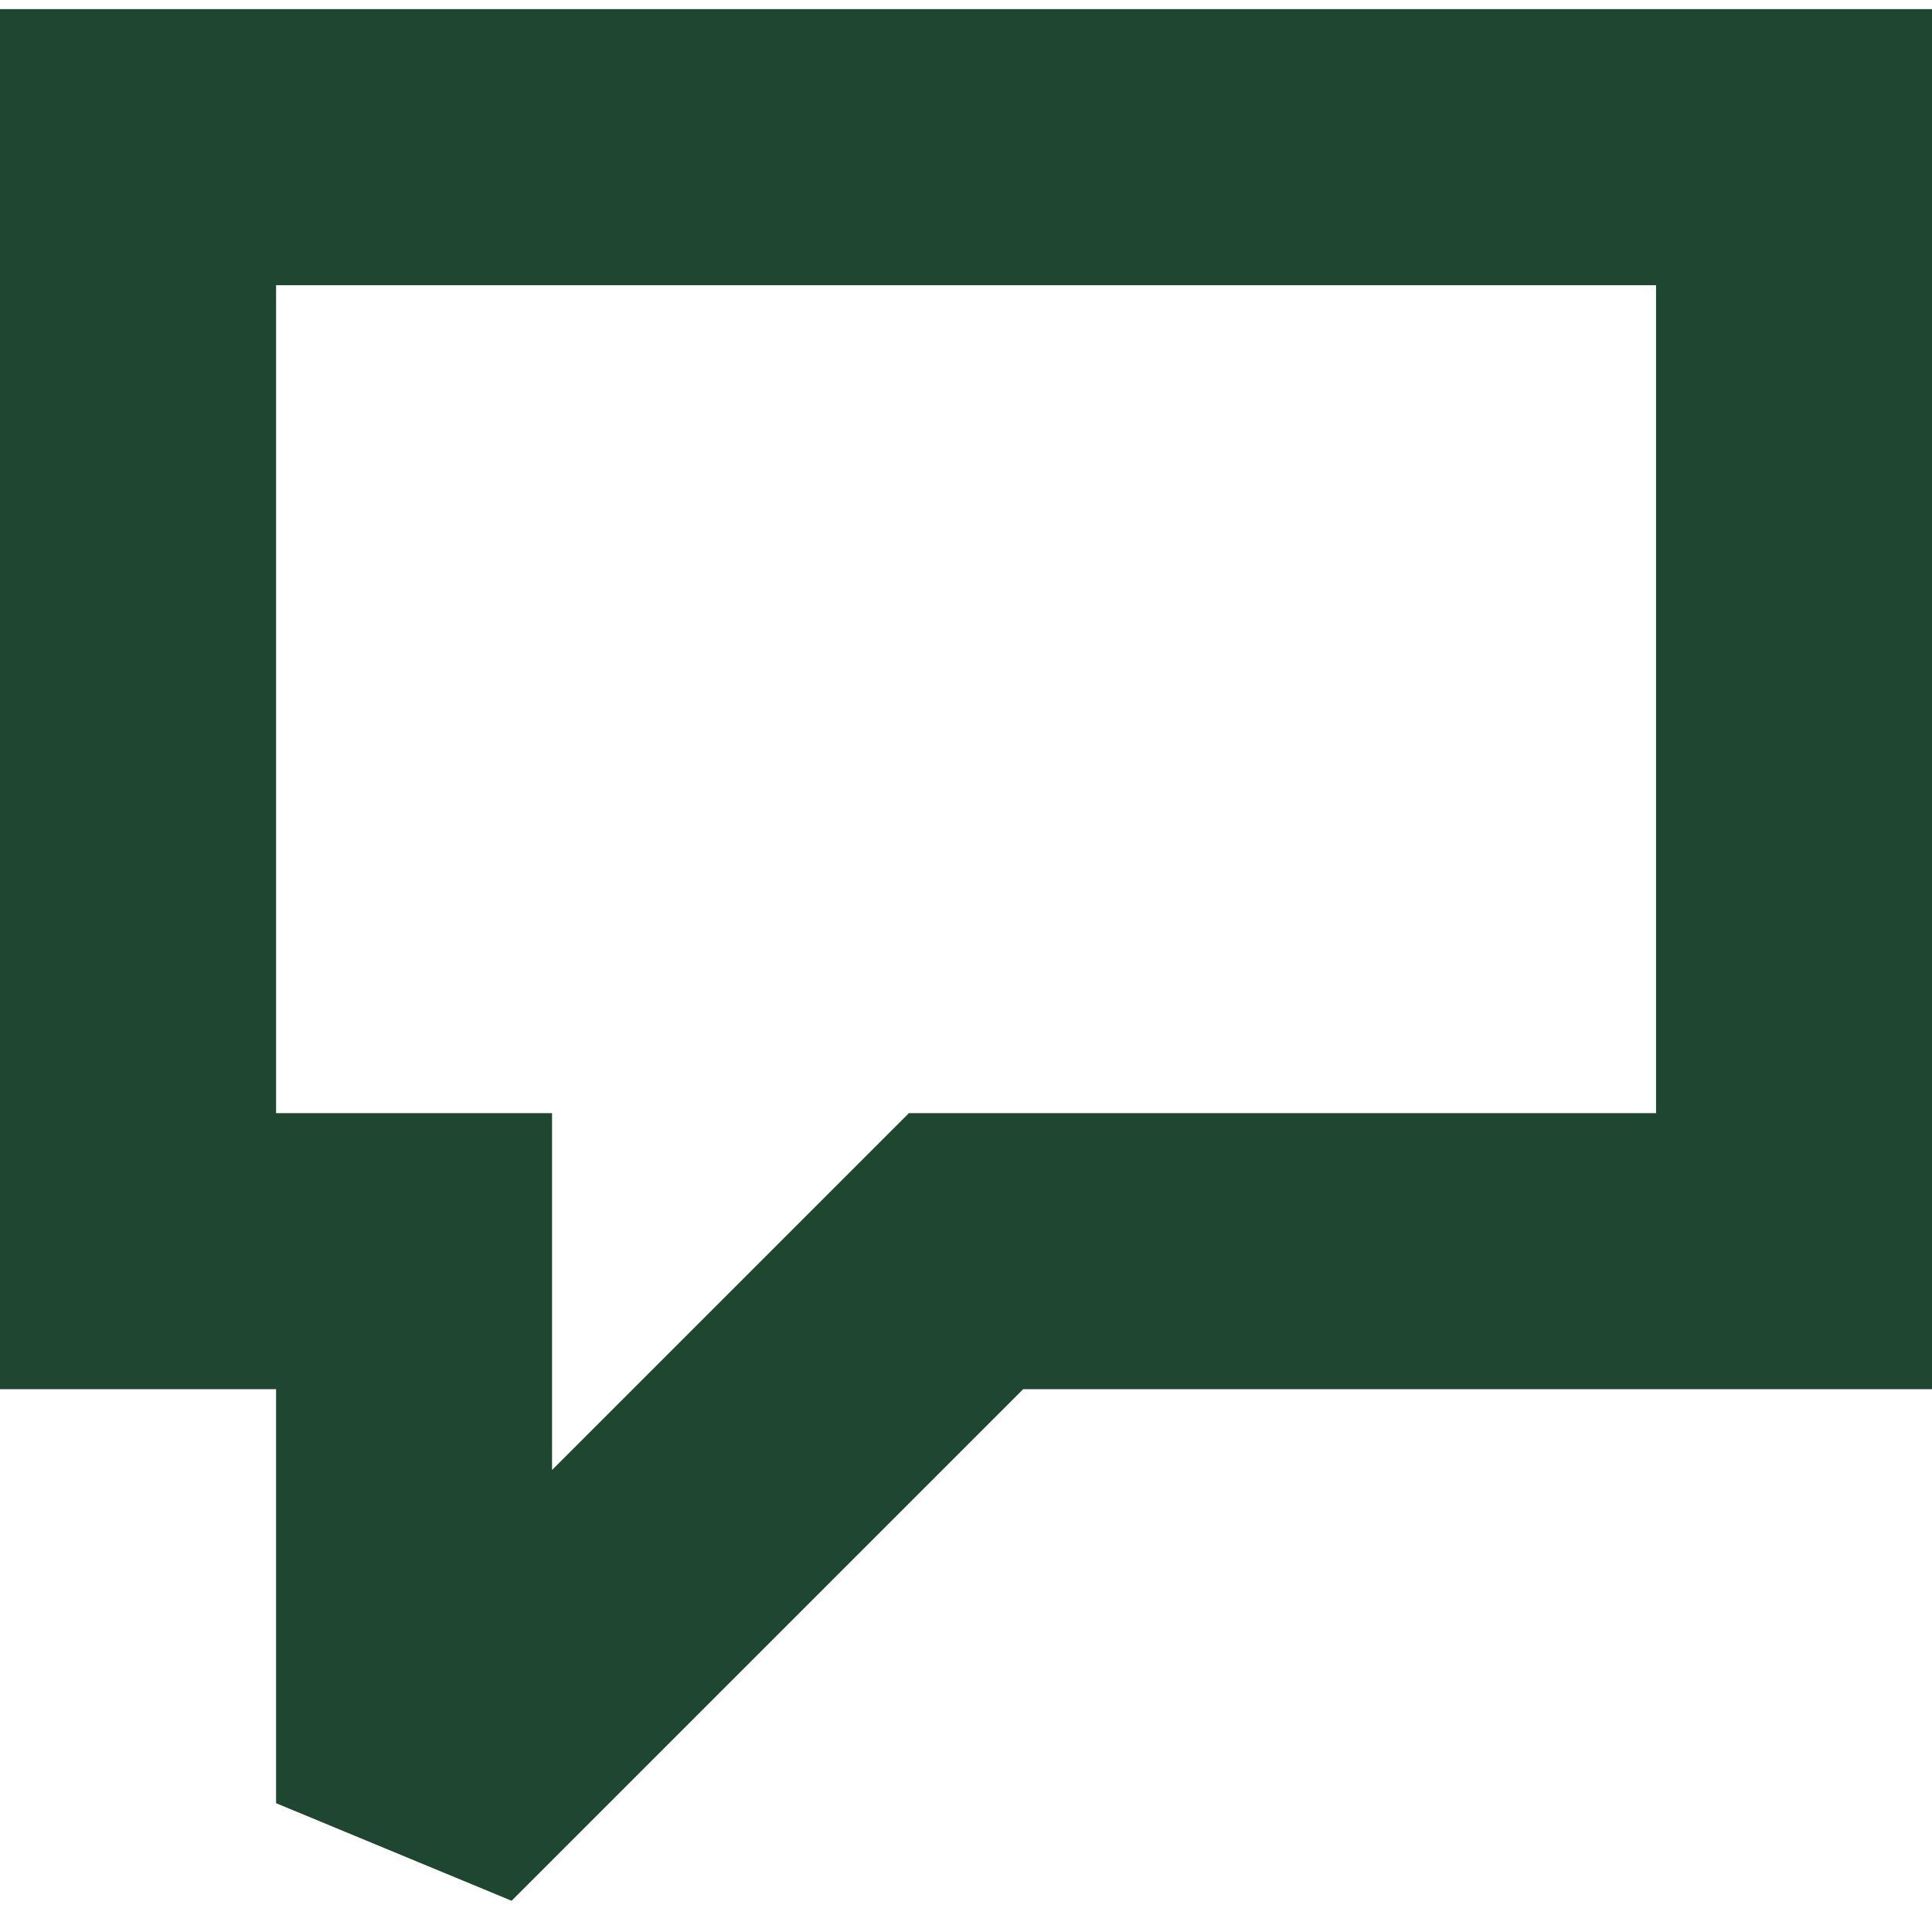
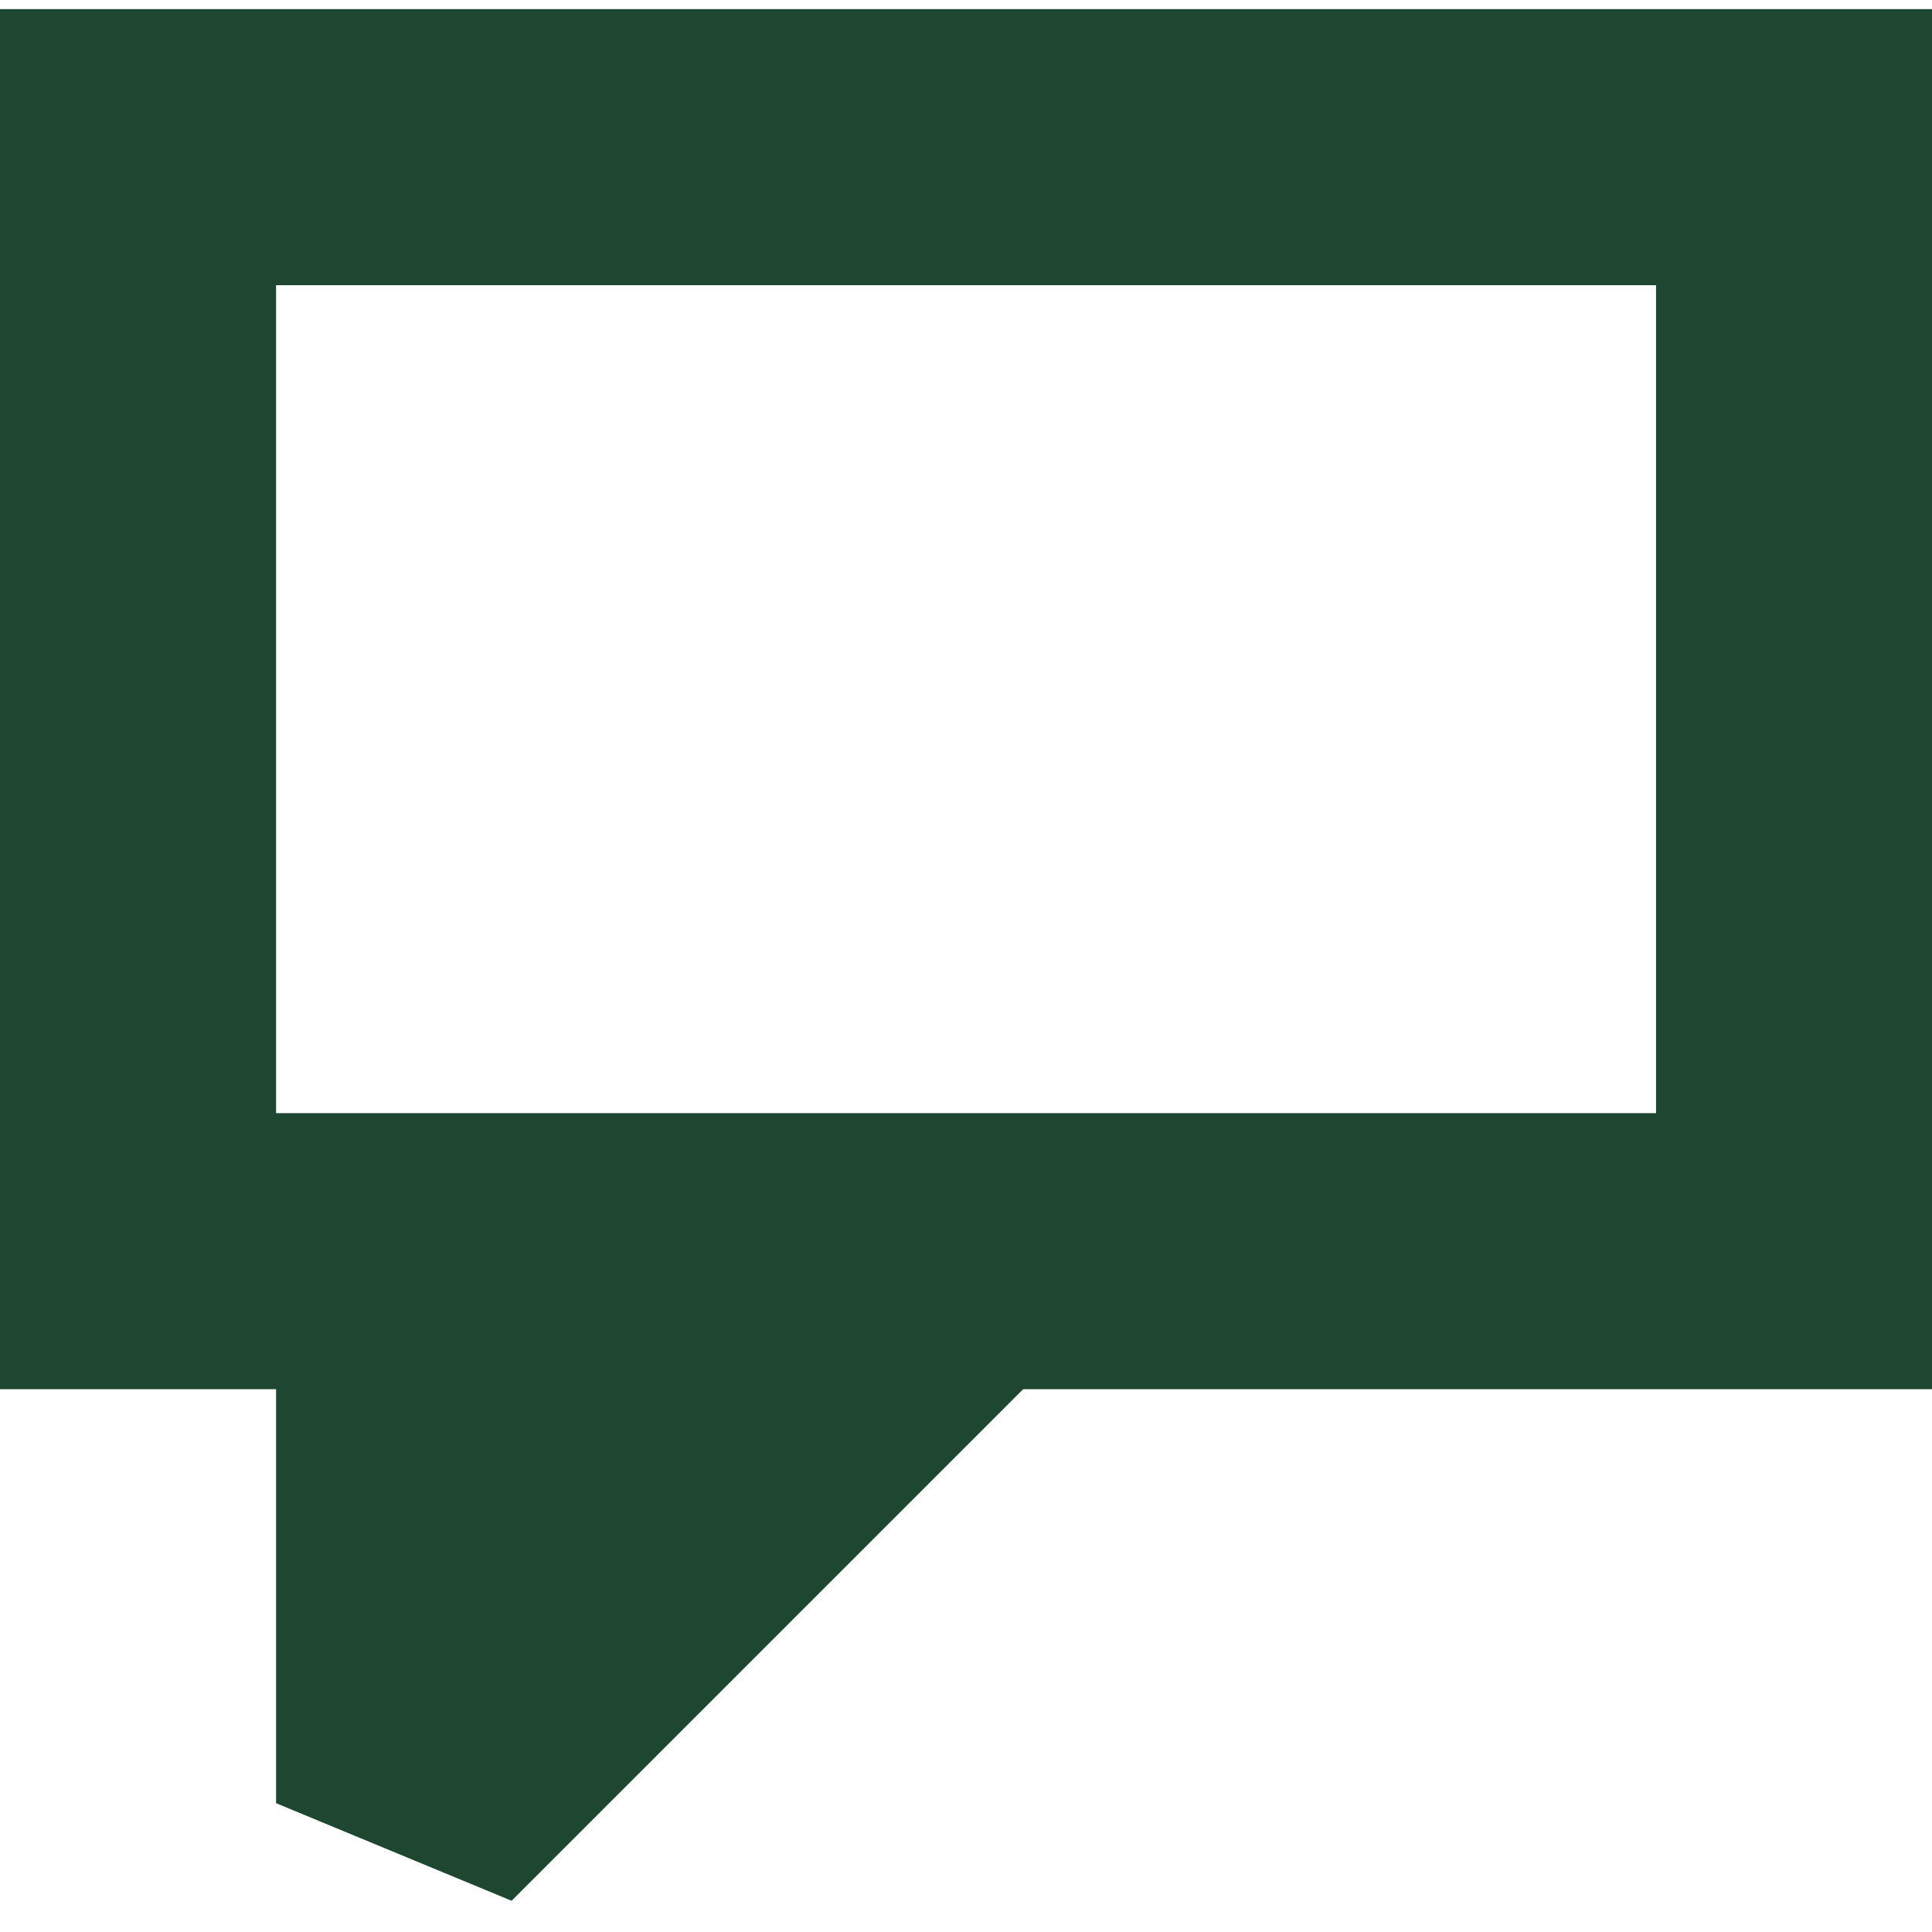
<svg xmlns="http://www.w3.org/2000/svg" width="30" height="30" viewBox="0 0 30 30" fill="none">
-   <path d="M30 0.142V21.571H15.888L7.944 29.515L4.287 28V21.571H0V0.142H30ZM4.287 17.285H8.572V22.826L14.113 17.285H25.715V4.429H4.287V17.285Z" fill="#1E4630" />
+   <path d="M30 0.142V21.571H15.888L7.944 29.515L4.287 28V21.571H0V0.142H30ZM4.287 17.285H8.572L14.113 17.285H25.715V4.429H4.287V17.285Z" fill="#1E4630" />
</svg>